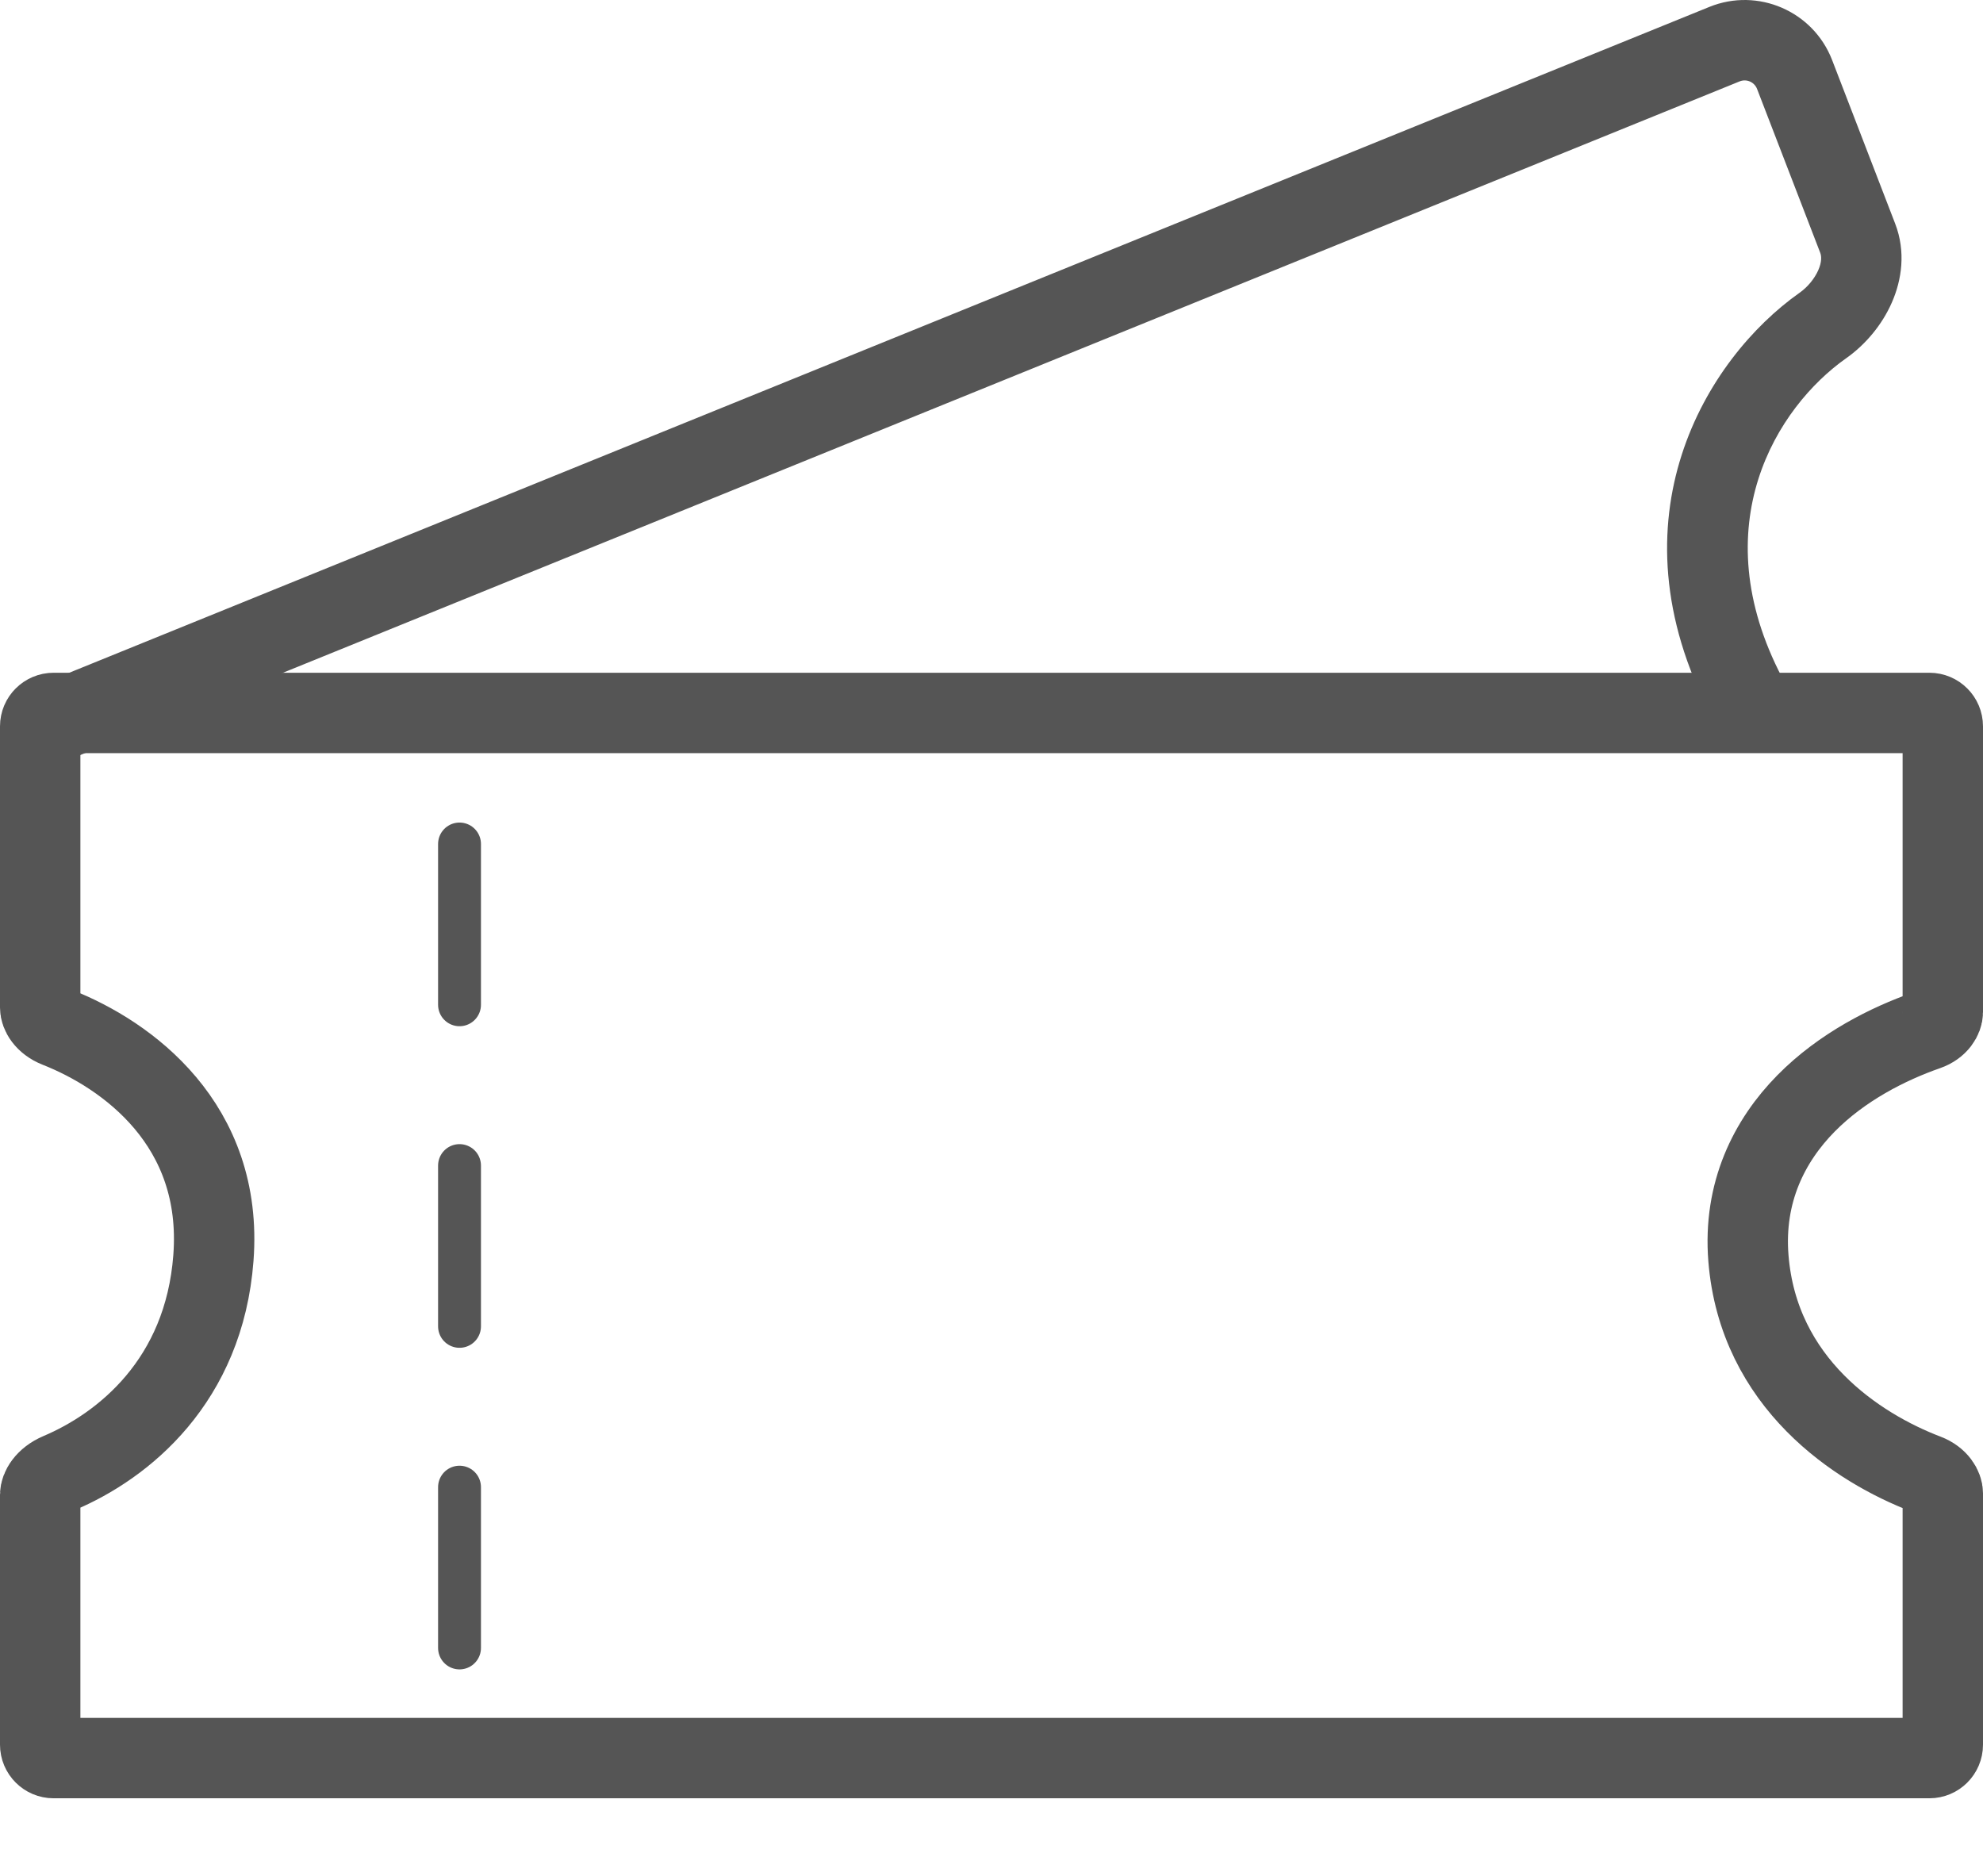
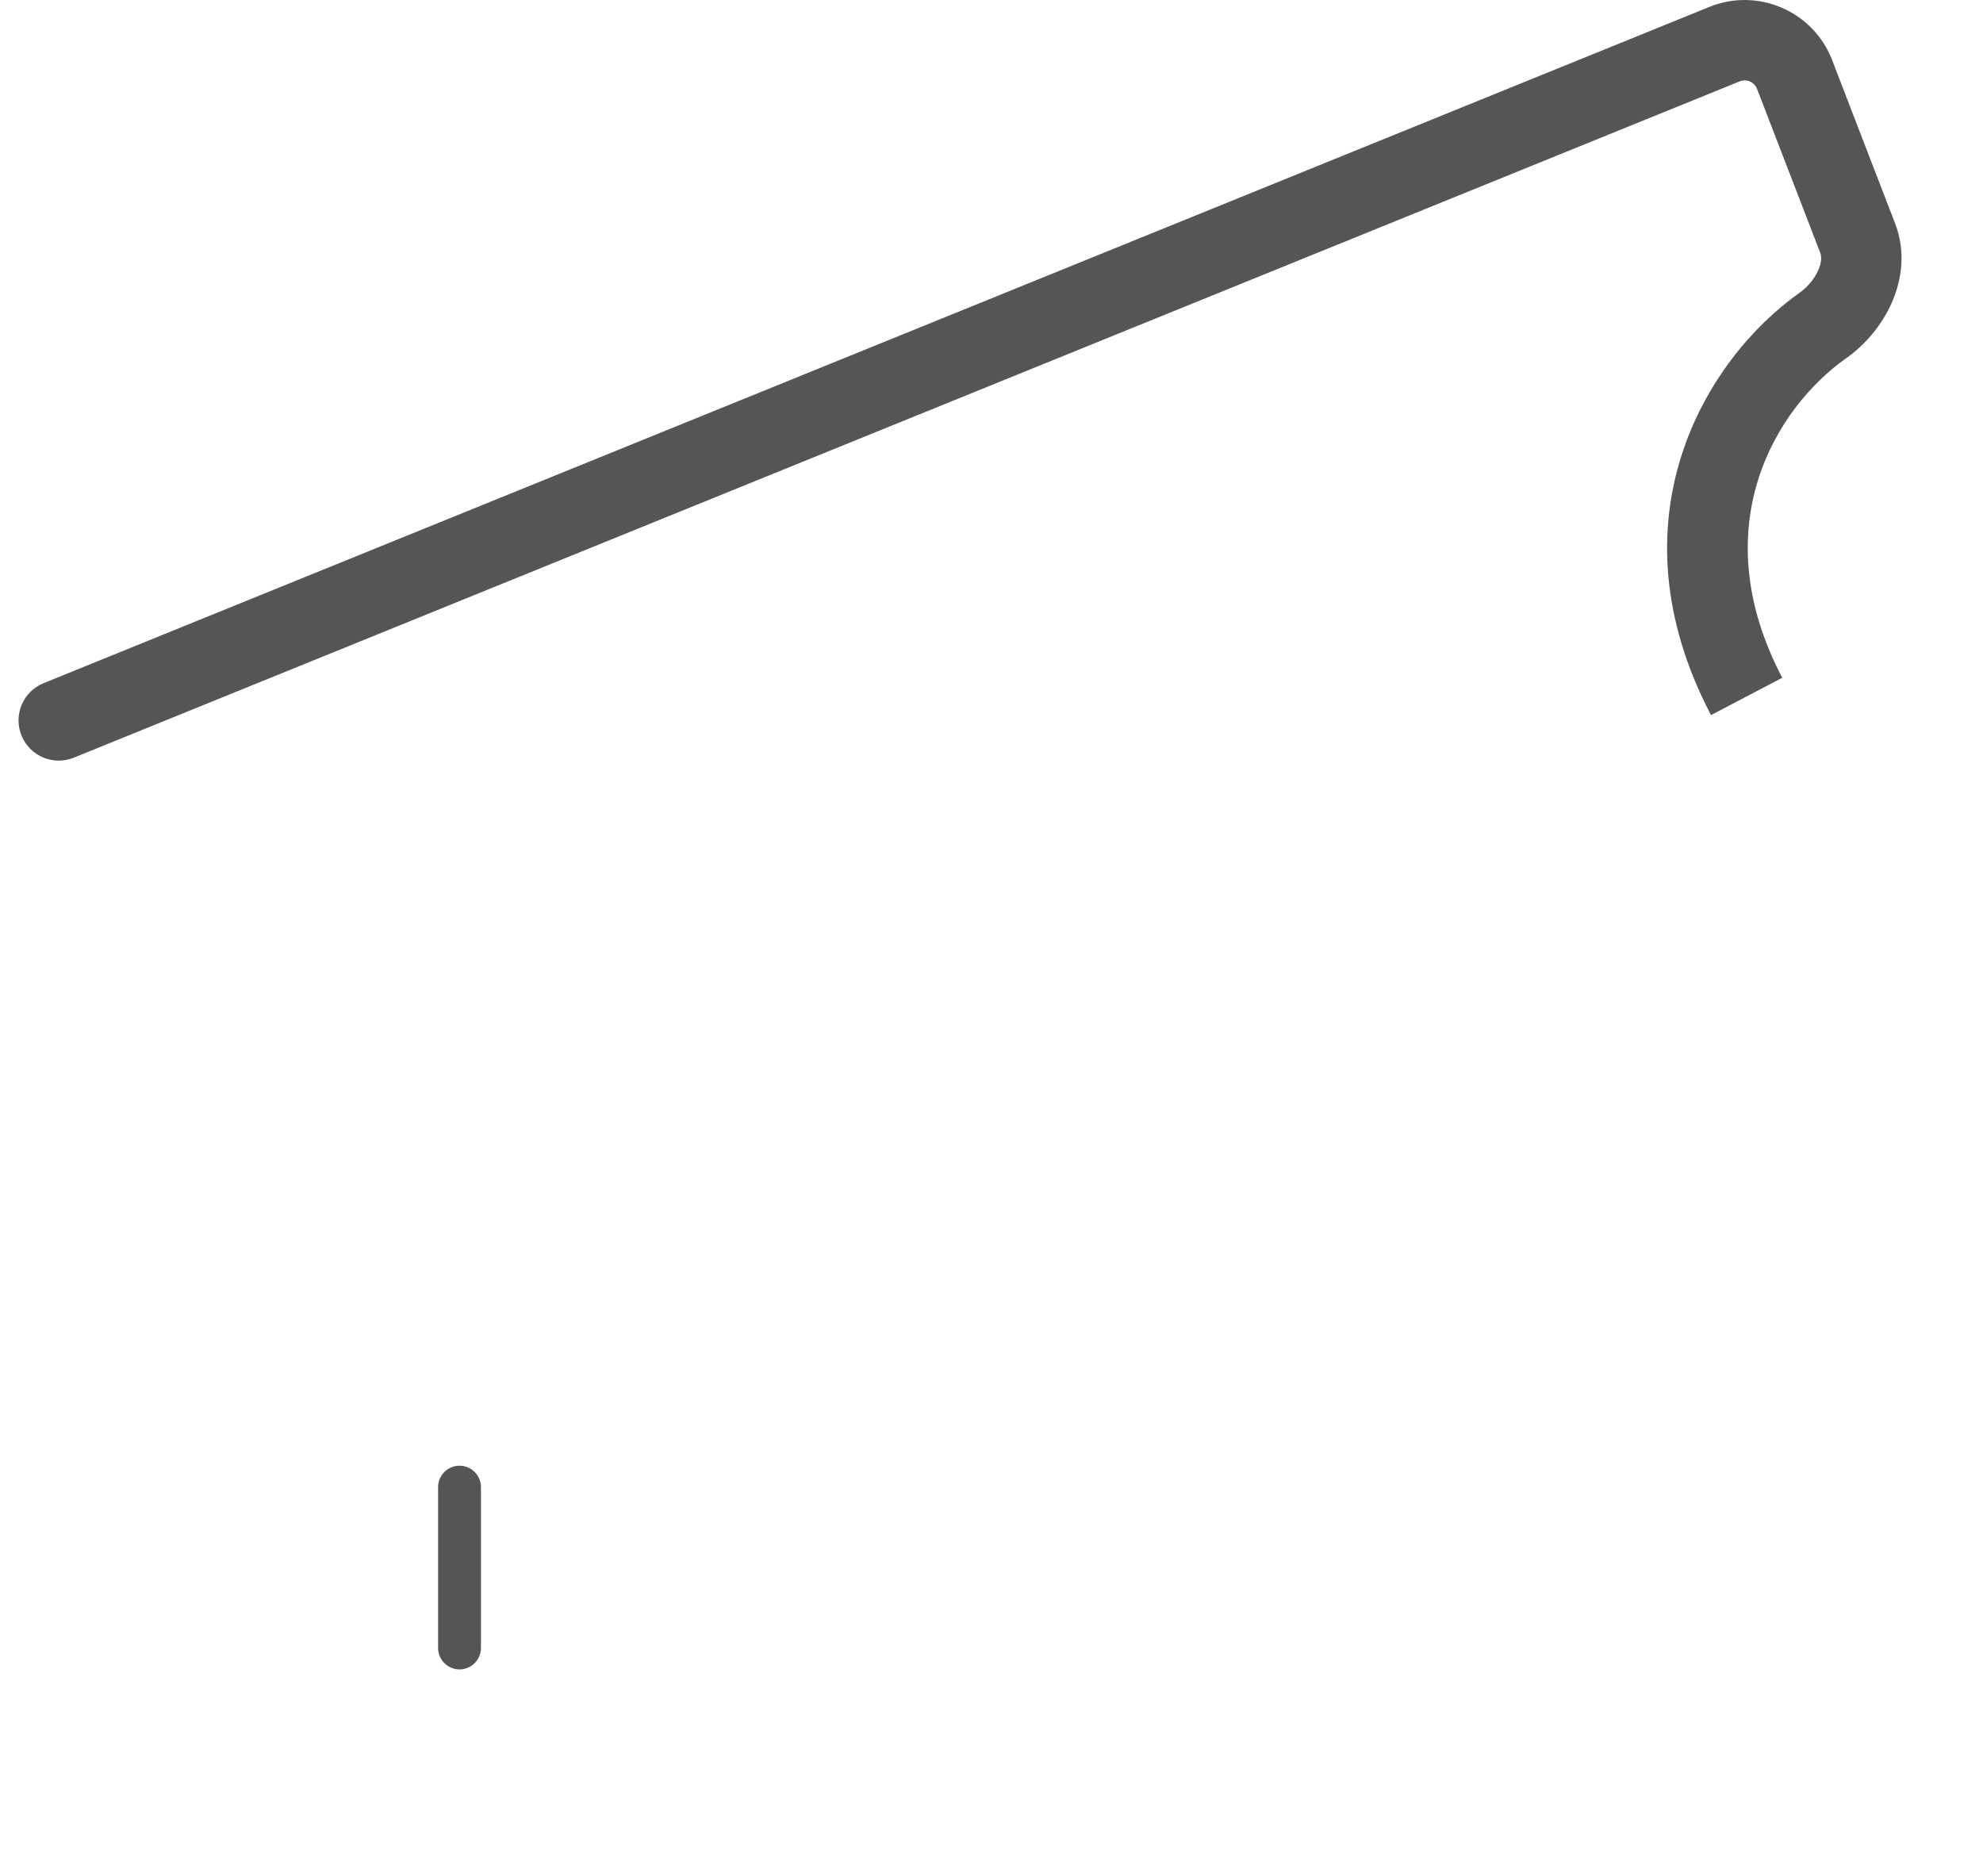
<svg xmlns="http://www.w3.org/2000/svg" width="37" height="35" viewBox="0 0 37 35" fill="none">
  <path d="M0.814 12.746C0.43 12.902 0.245 13.339 0.401 13.723C0.557 14.107 0.994 14.292 1.378 14.136L1.096 13.441L0.814 12.746ZM34.662 4.444L33.962 4.714L34.662 4.444ZM34.01 6.074L33.578 5.462L34.01 6.074ZM32.176 0.824L31.894 0.129L32.176 0.824ZM33.485 1.391L34.185 1.121L33.485 1.391ZM1.096 13.441L1.378 14.136L32.458 1.519L32.176 0.824L31.894 0.129L0.814 12.746L1.096 13.441ZM33.485 1.391L32.785 1.661L33.962 4.714L34.662 4.444L35.362 4.175L34.185 1.121L33.485 1.391ZM34.01 6.074L33.578 5.462C31.838 6.689 30.003 9.673 31.925 13.342L32.589 12.994L33.254 12.646C31.765 9.805 33.156 7.595 34.443 6.687L34.01 6.074ZM34.662 4.444L33.962 4.714C33.987 4.778 33.995 4.885 33.926 5.042C33.856 5.2 33.728 5.356 33.578 5.462L34.01 6.074L34.443 6.687C34.805 6.432 35.115 6.065 35.299 5.645C35.485 5.222 35.562 4.695 35.362 4.175L34.662 4.444ZM32.176 0.824L32.458 1.519C32.587 1.466 32.735 1.53 32.785 1.661L33.485 1.391L34.185 1.121C33.833 0.208 32.8 -0.239 31.894 0.129L32.176 0.824Z" fill="#555555" />
-   <path d="M1 13.302H36C36.138 13.302 36.25 13.414 36.25 13.552V18.883C36.25 18.987 36.165 19.147 35.953 19.221C35.228 19.474 34.368 19.908 33.699 20.586C33.013 21.282 32.525 22.244 32.623 23.474C32.809 25.807 34.655 27.015 35.94 27.505C36.165 27.591 36.25 27.76 36.25 27.863V32.552C36.25 32.69 36.138 32.802 36 32.802H1C0.862 32.802 0.75 32.69 0.75 32.552V27.887C0.75 27.785 0.841 27.595 1.106 27.483C2.303 26.976 3.809 25.768 3.982 23.47C4.17 20.981 2.374 19.682 1.071 19.168C0.835 19.075 0.75 18.902 0.75 18.801V13.551C0.75 13.414 0.862 13.302 1 13.302Z" stroke="#555555" stroke-width="1.5" />
-   <path d="M8.574 15.747V18.747" stroke="#555555" stroke-width="0.8" stroke-linecap="round" />
-   <path d="M8.574 21.747V24.747" stroke="#555555" stroke-width="0.8" stroke-linecap="round" />
  <path d="M8.574 27.747V30.747" stroke="#555555" stroke-width="0.8" stroke-linecap="round" />
</svg>